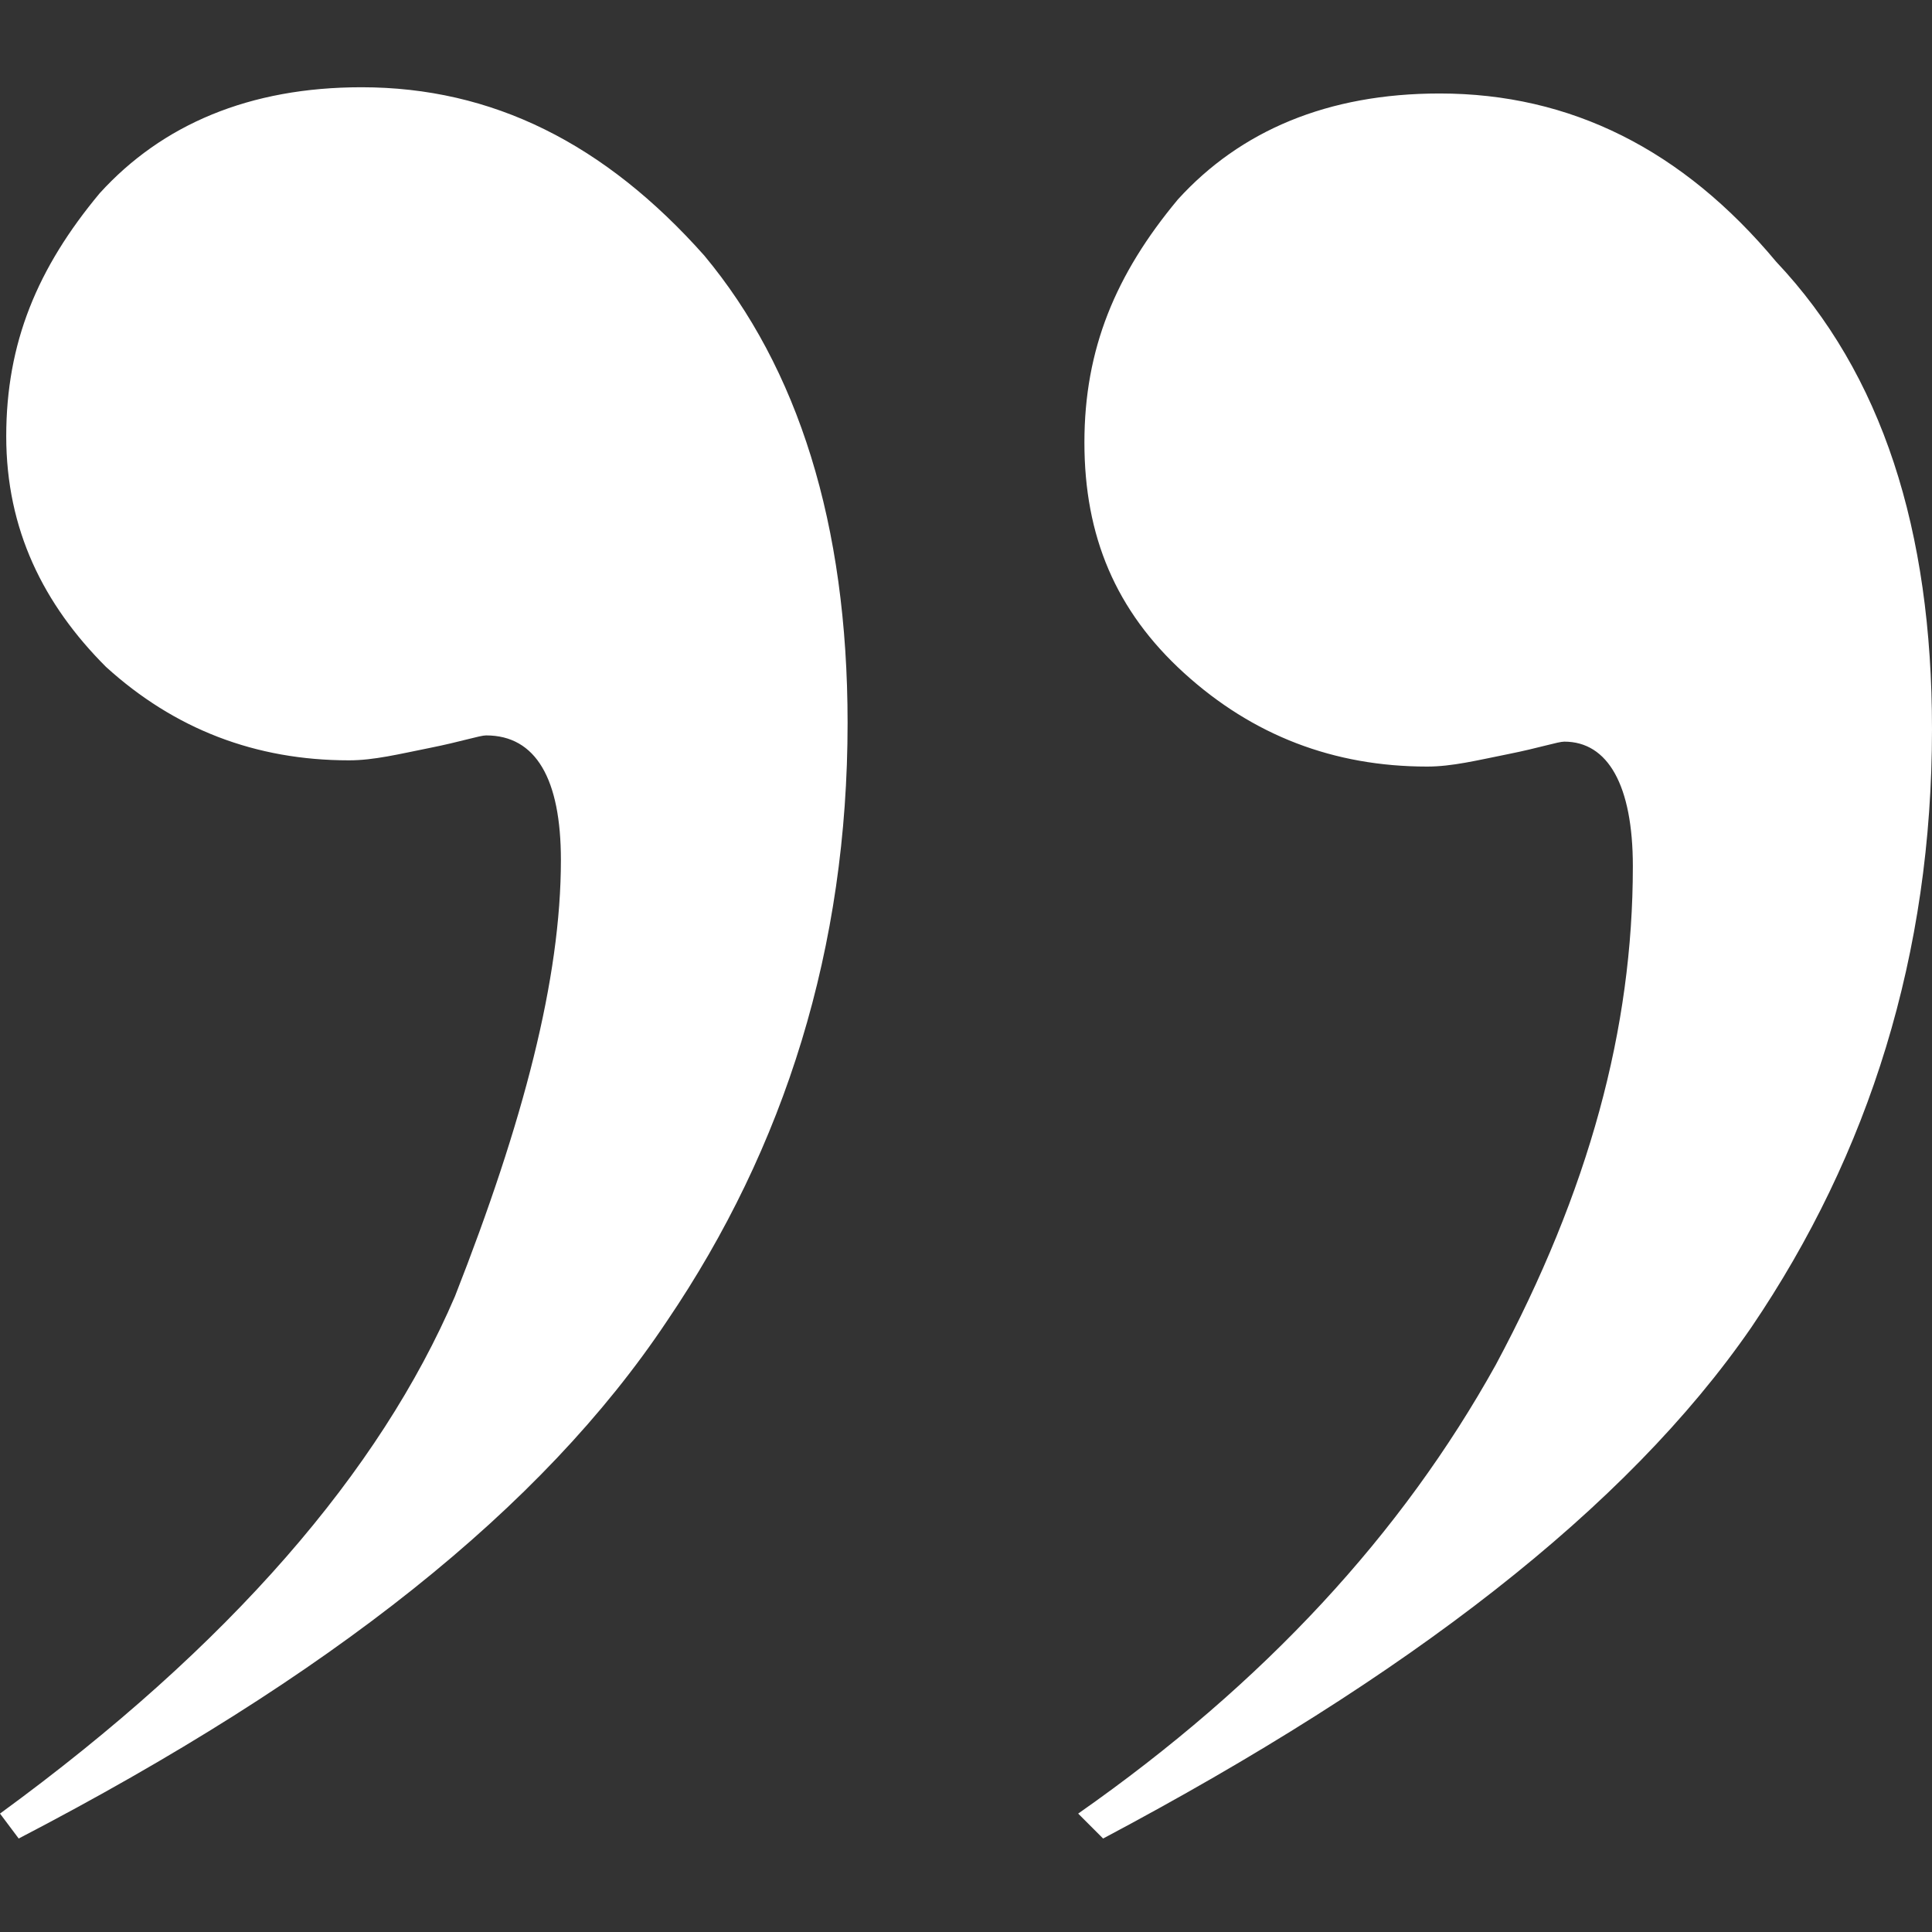
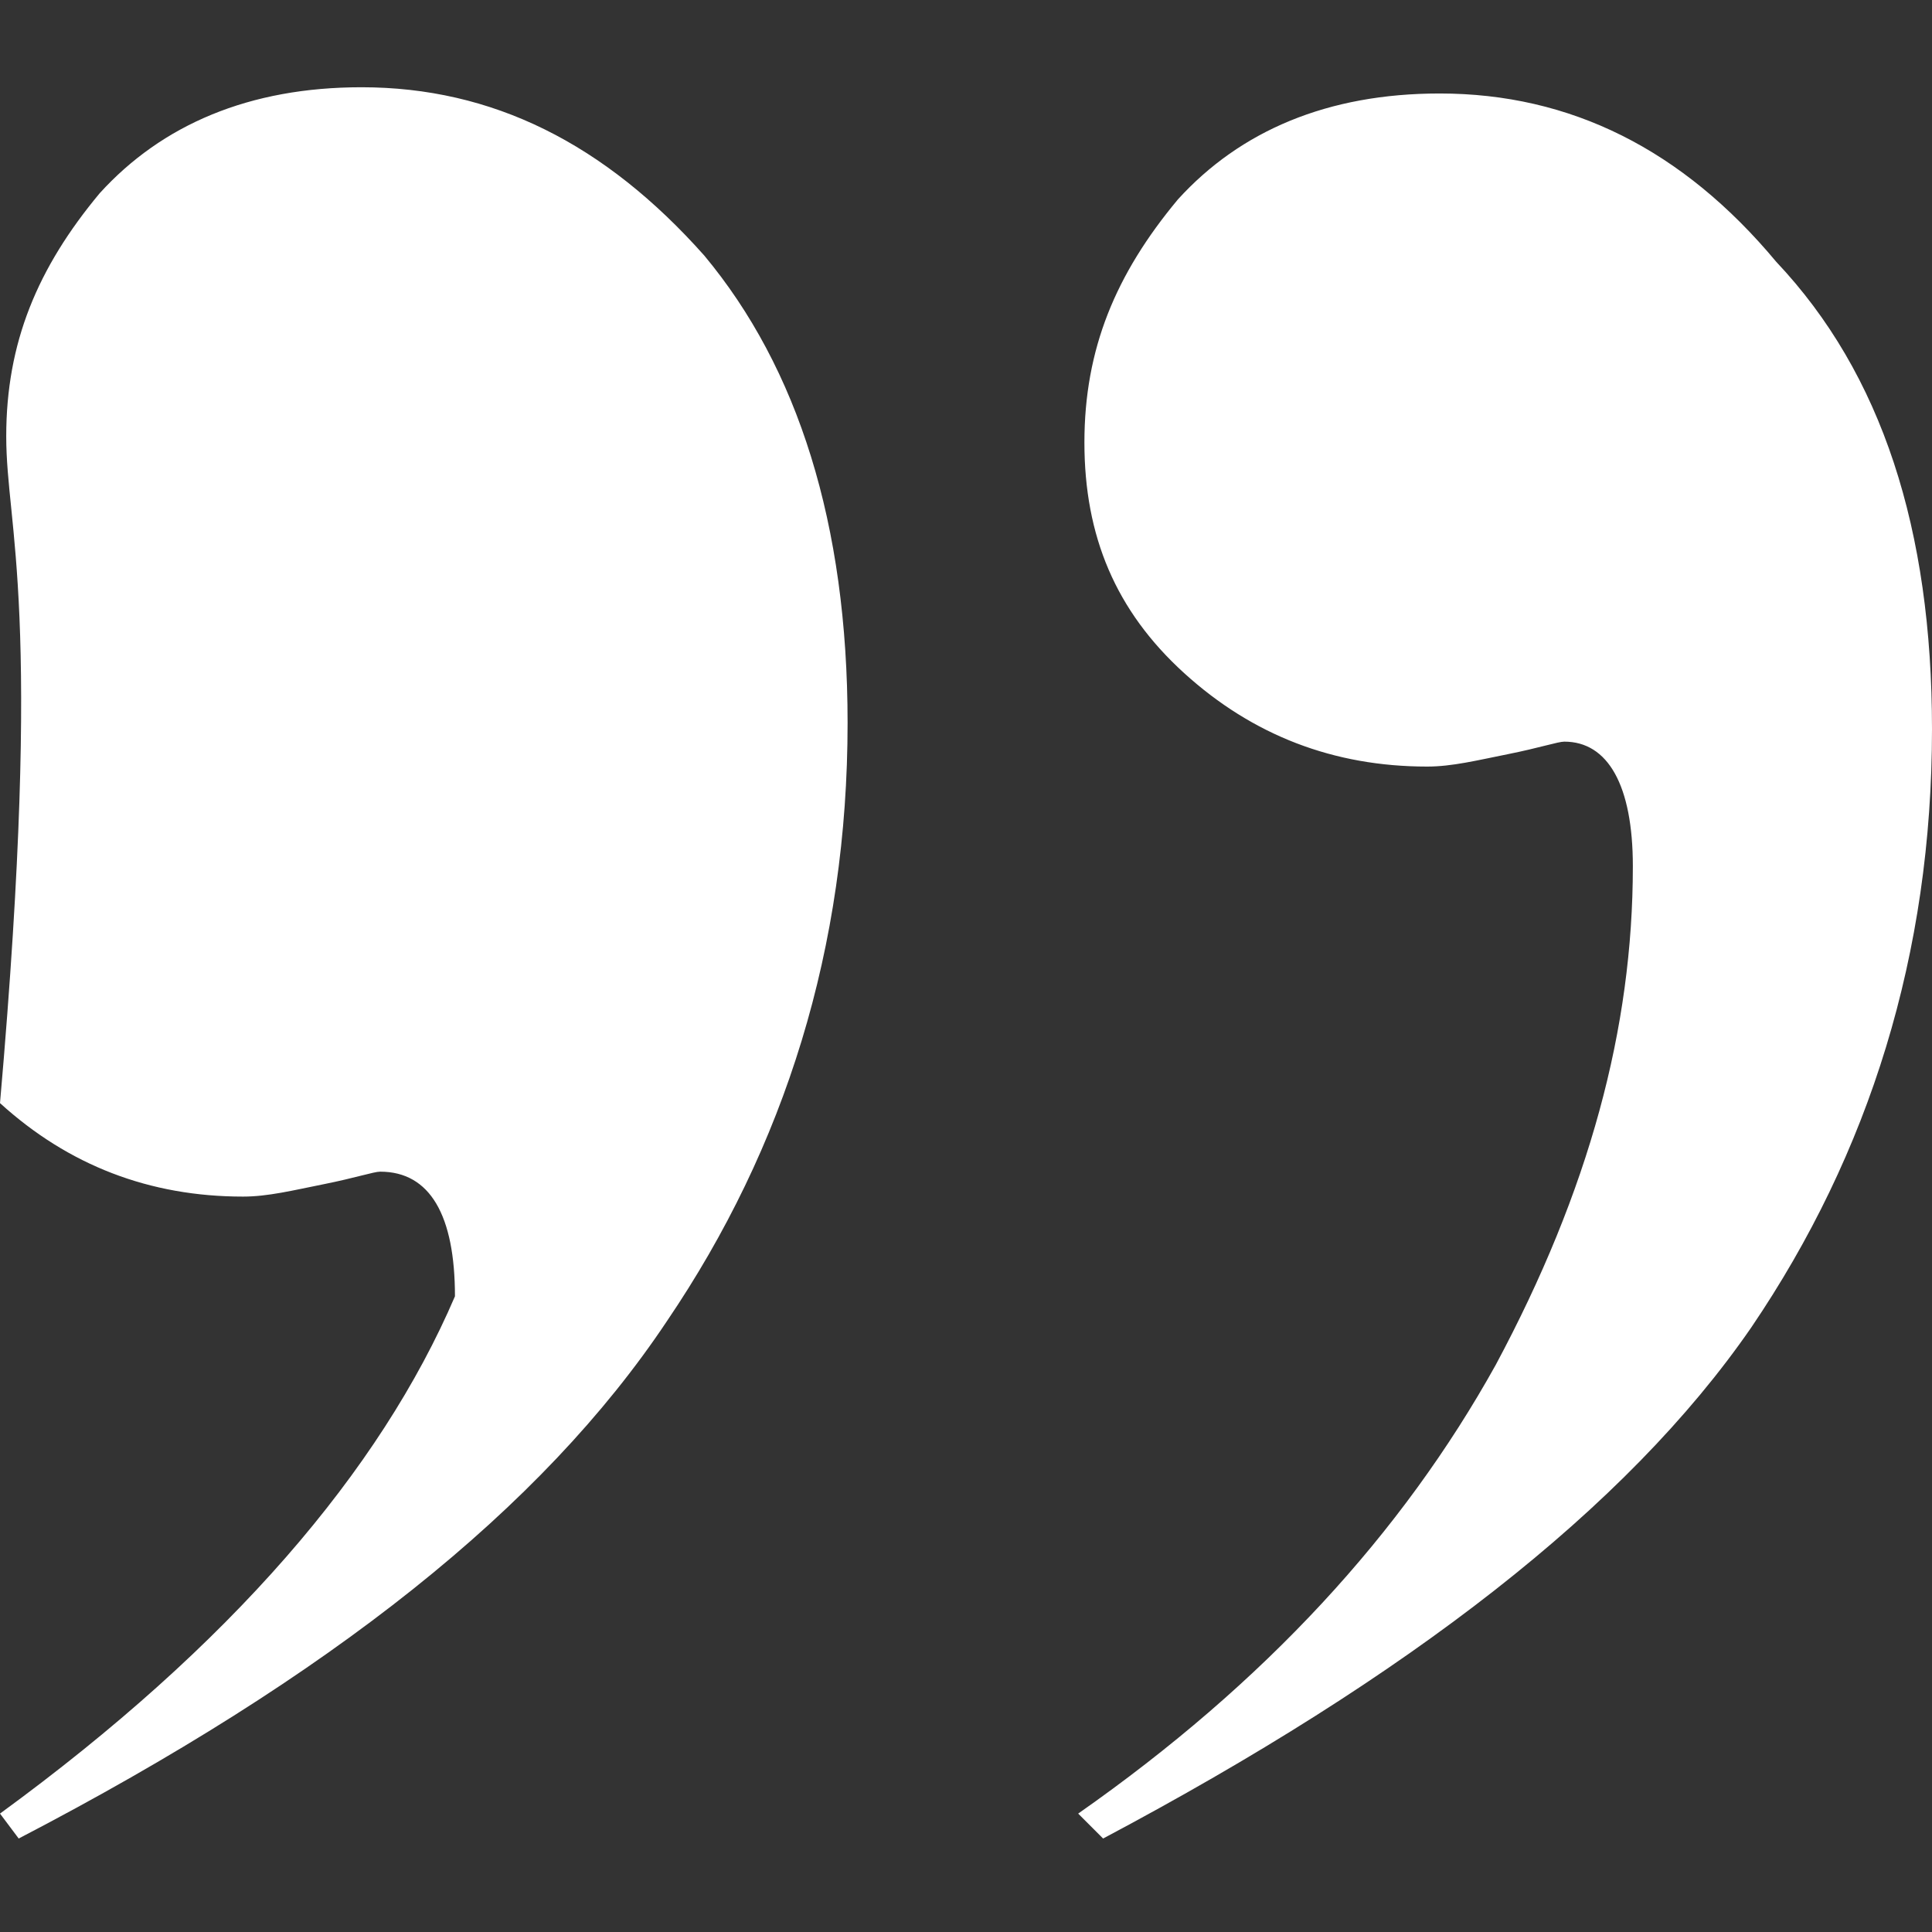
<svg xmlns="http://www.w3.org/2000/svg" version="1.1" id="圖層_1" x="0px" y="0px" viewBox="0 0 31 31" enable-background="new 0 0 31 31" xml:space="preserve">
  <rect x="0" y="0" width="31" height="31" fill="#333333" stroke="none" />
  <g>
-     <path fill="#FFFFFF" d="M0.3,29.5L0,29.1c3.7-2.7,6.1-5.5,7.3-8.3c1.1-2.8,1.7-5.1,1.7-7c0-1.3-0.4-2-1.2-2c-0.1,0-0.4,0.1-0.9,0.2   c-0.5,0.1-0.9,0.2-1.3,0.2c-1.5,0-2.8-0.5-3.9-1.5C0.7,9.7,0.1,8.5,0.1,7c0-1.5,0.5-2.7,1.5-3.9c1-1.1,2.4-1.7,4.2-1.7   c2.1,0,3.9,0.9,5.5,2.7c1.5,1.8,2.3,4.3,2.3,7.5c0,3.6-1,6.8-2.9,9.6C8.7,24.2,5.3,26.9,0.3,29.5z M17.7,29.5l-0.4-0.4   c3-2.1,5.2-4.5,6.7-7.2c1.5-2.8,2.2-5.4,2.2-8c0-1.3-0.4-2-1.1-2c-0.1,0-0.4,0.1-0.9,0.2c-0.5,0.1-0.9,0.2-1.3,0.2   c-1.5,0-2.8-0.5-3.9-1.5c-1.1-1-1.6-2.2-1.6-3.7c0-1.5,0.5-2.7,1.5-3.9c1-1.1,2.4-1.7,4.2-1.7c2.1,0,3.9,0.9,5.4,2.7   C30.2,6,31,8.5,31,11.7c0,3.6-1,6.8-2.9,9.6C26.1,24.2,22.6,26.9,17.7,29.5z" />
+     <path fill="#FFFFFF" d="M0.3,29.5L0,29.1c3.7-2.7,6.1-5.5,7.3-8.3c0-1.3-0.4-2-1.2-2c-0.1,0-0.4,0.1-0.9,0.2   c-0.5,0.1-0.9,0.2-1.3,0.2c-1.5,0-2.8-0.5-3.9-1.5C0.7,9.7,0.1,8.5,0.1,7c0-1.5,0.5-2.7,1.5-3.9c1-1.1,2.4-1.7,4.2-1.7   c2.1,0,3.9,0.9,5.5,2.7c1.5,1.8,2.3,4.3,2.3,7.5c0,3.6-1,6.8-2.9,9.6C8.7,24.2,5.3,26.9,0.3,29.5z M17.7,29.5l-0.4-0.4   c3-2.1,5.2-4.5,6.7-7.2c1.5-2.8,2.2-5.4,2.2-8c0-1.3-0.4-2-1.1-2c-0.1,0-0.4,0.1-0.9,0.2c-0.5,0.1-0.9,0.2-1.3,0.2   c-1.5,0-2.8-0.5-3.9-1.5c-1.1-1-1.6-2.2-1.6-3.7c0-1.5,0.5-2.7,1.5-3.9c1-1.1,2.4-1.7,4.2-1.7c2.1,0,3.9,0.9,5.4,2.7   C30.2,6,31,8.5,31,11.7c0,3.6-1,6.8-2.9,9.6C26.1,24.2,22.6,26.9,17.7,29.5z" />
  </g>
</svg>